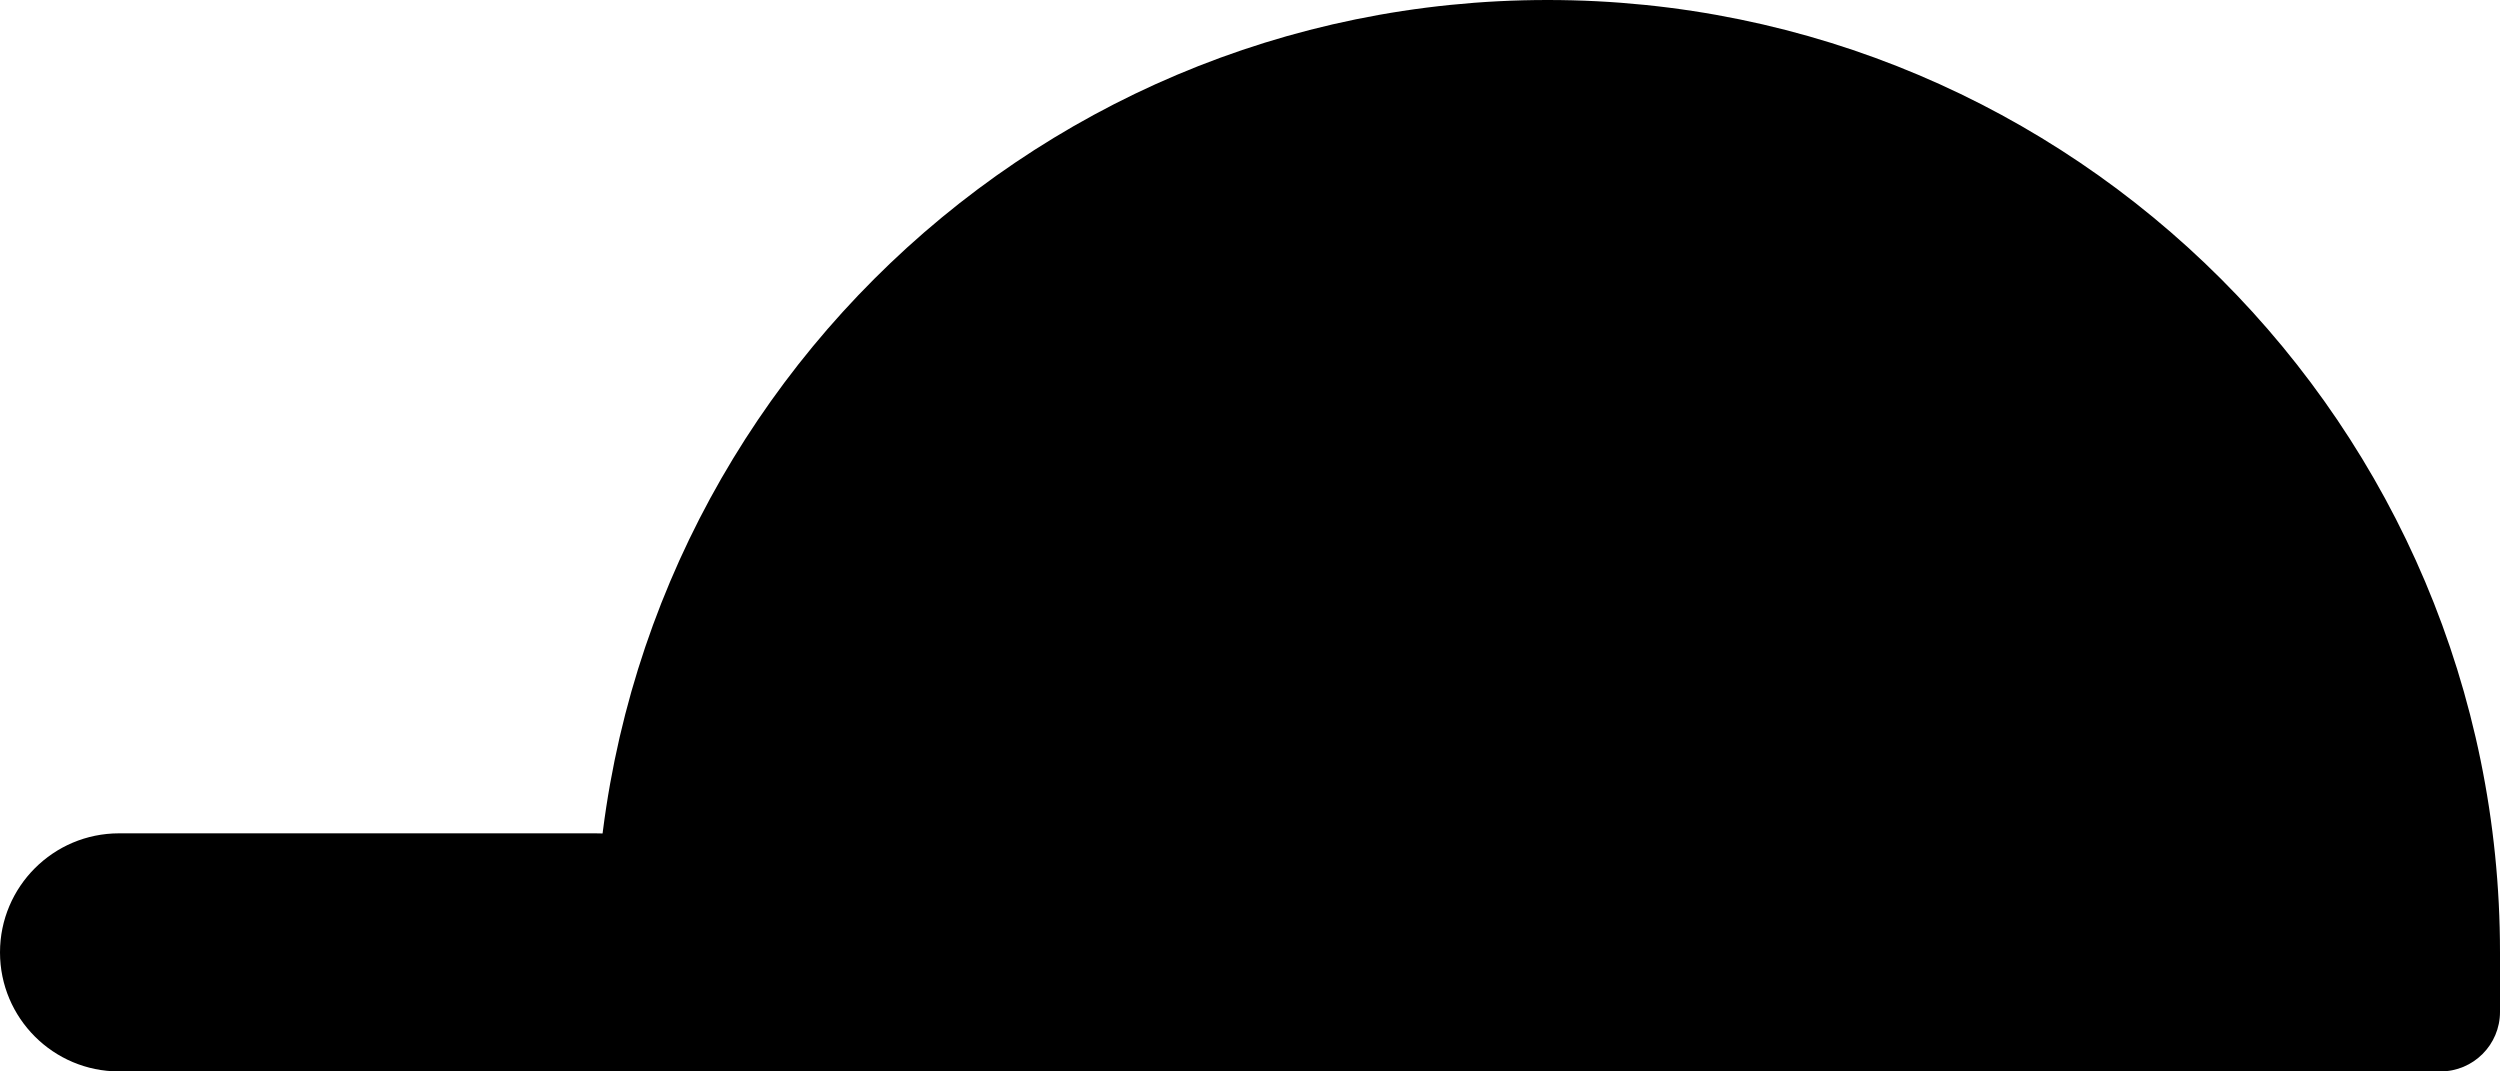
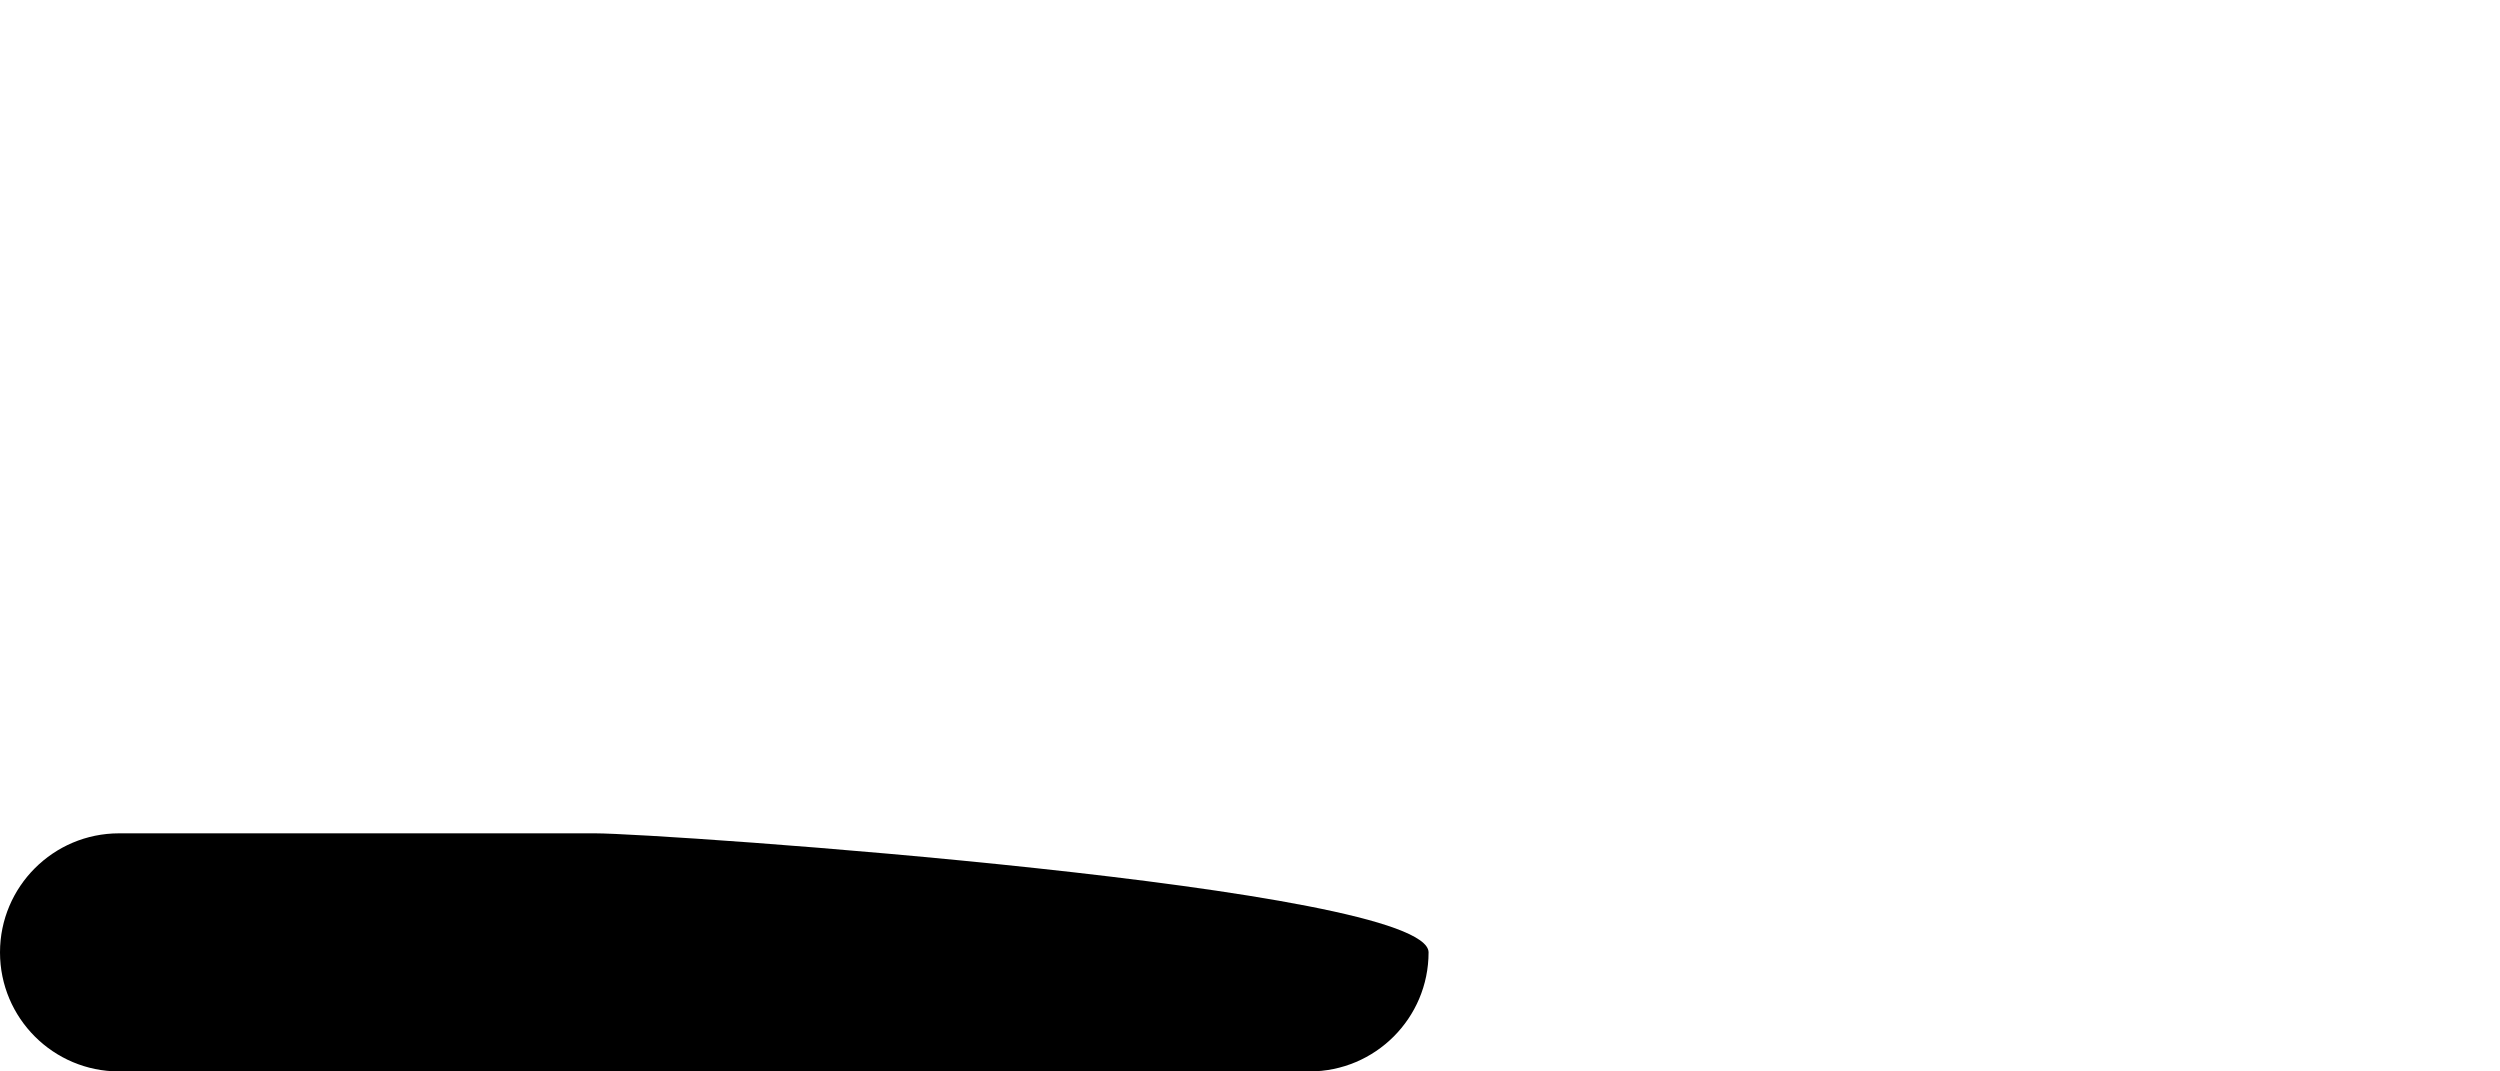
<svg xmlns="http://www.w3.org/2000/svg" version="1.1" id="レイヤー_1" x="0px" y="0px" width="21px" height="9px" viewBox="0 0 21 9" style="enable-background:new 0 0 21 9;" xml:space="preserve">
  <style type="text/css">
	.st0{fill-rule:evenodd;clip-rule:evenodd;}
</style>
  <g>
    <g>
      <g>
-         <path class="st0" d="M13-0c-4.418,0-8,3.582-8,8v0.5C5,8.776,5.224,9,5.5,9h15     c0.276,0,0.5-0.224,0.5-0.5V8C21,3.582,17.418-0,13-0z" />
-       </g>
+         </g>
    </g>
    <g>
      <g>
        <path class="st0" d="M5,7H1c-0.552,0-1,0.448-1,1s0.448,1,1,1h10     c0.552,0,1-0.448,1-1S5.552,7,5,7z" />
      </g>
    </g>
  </g>
</svg>